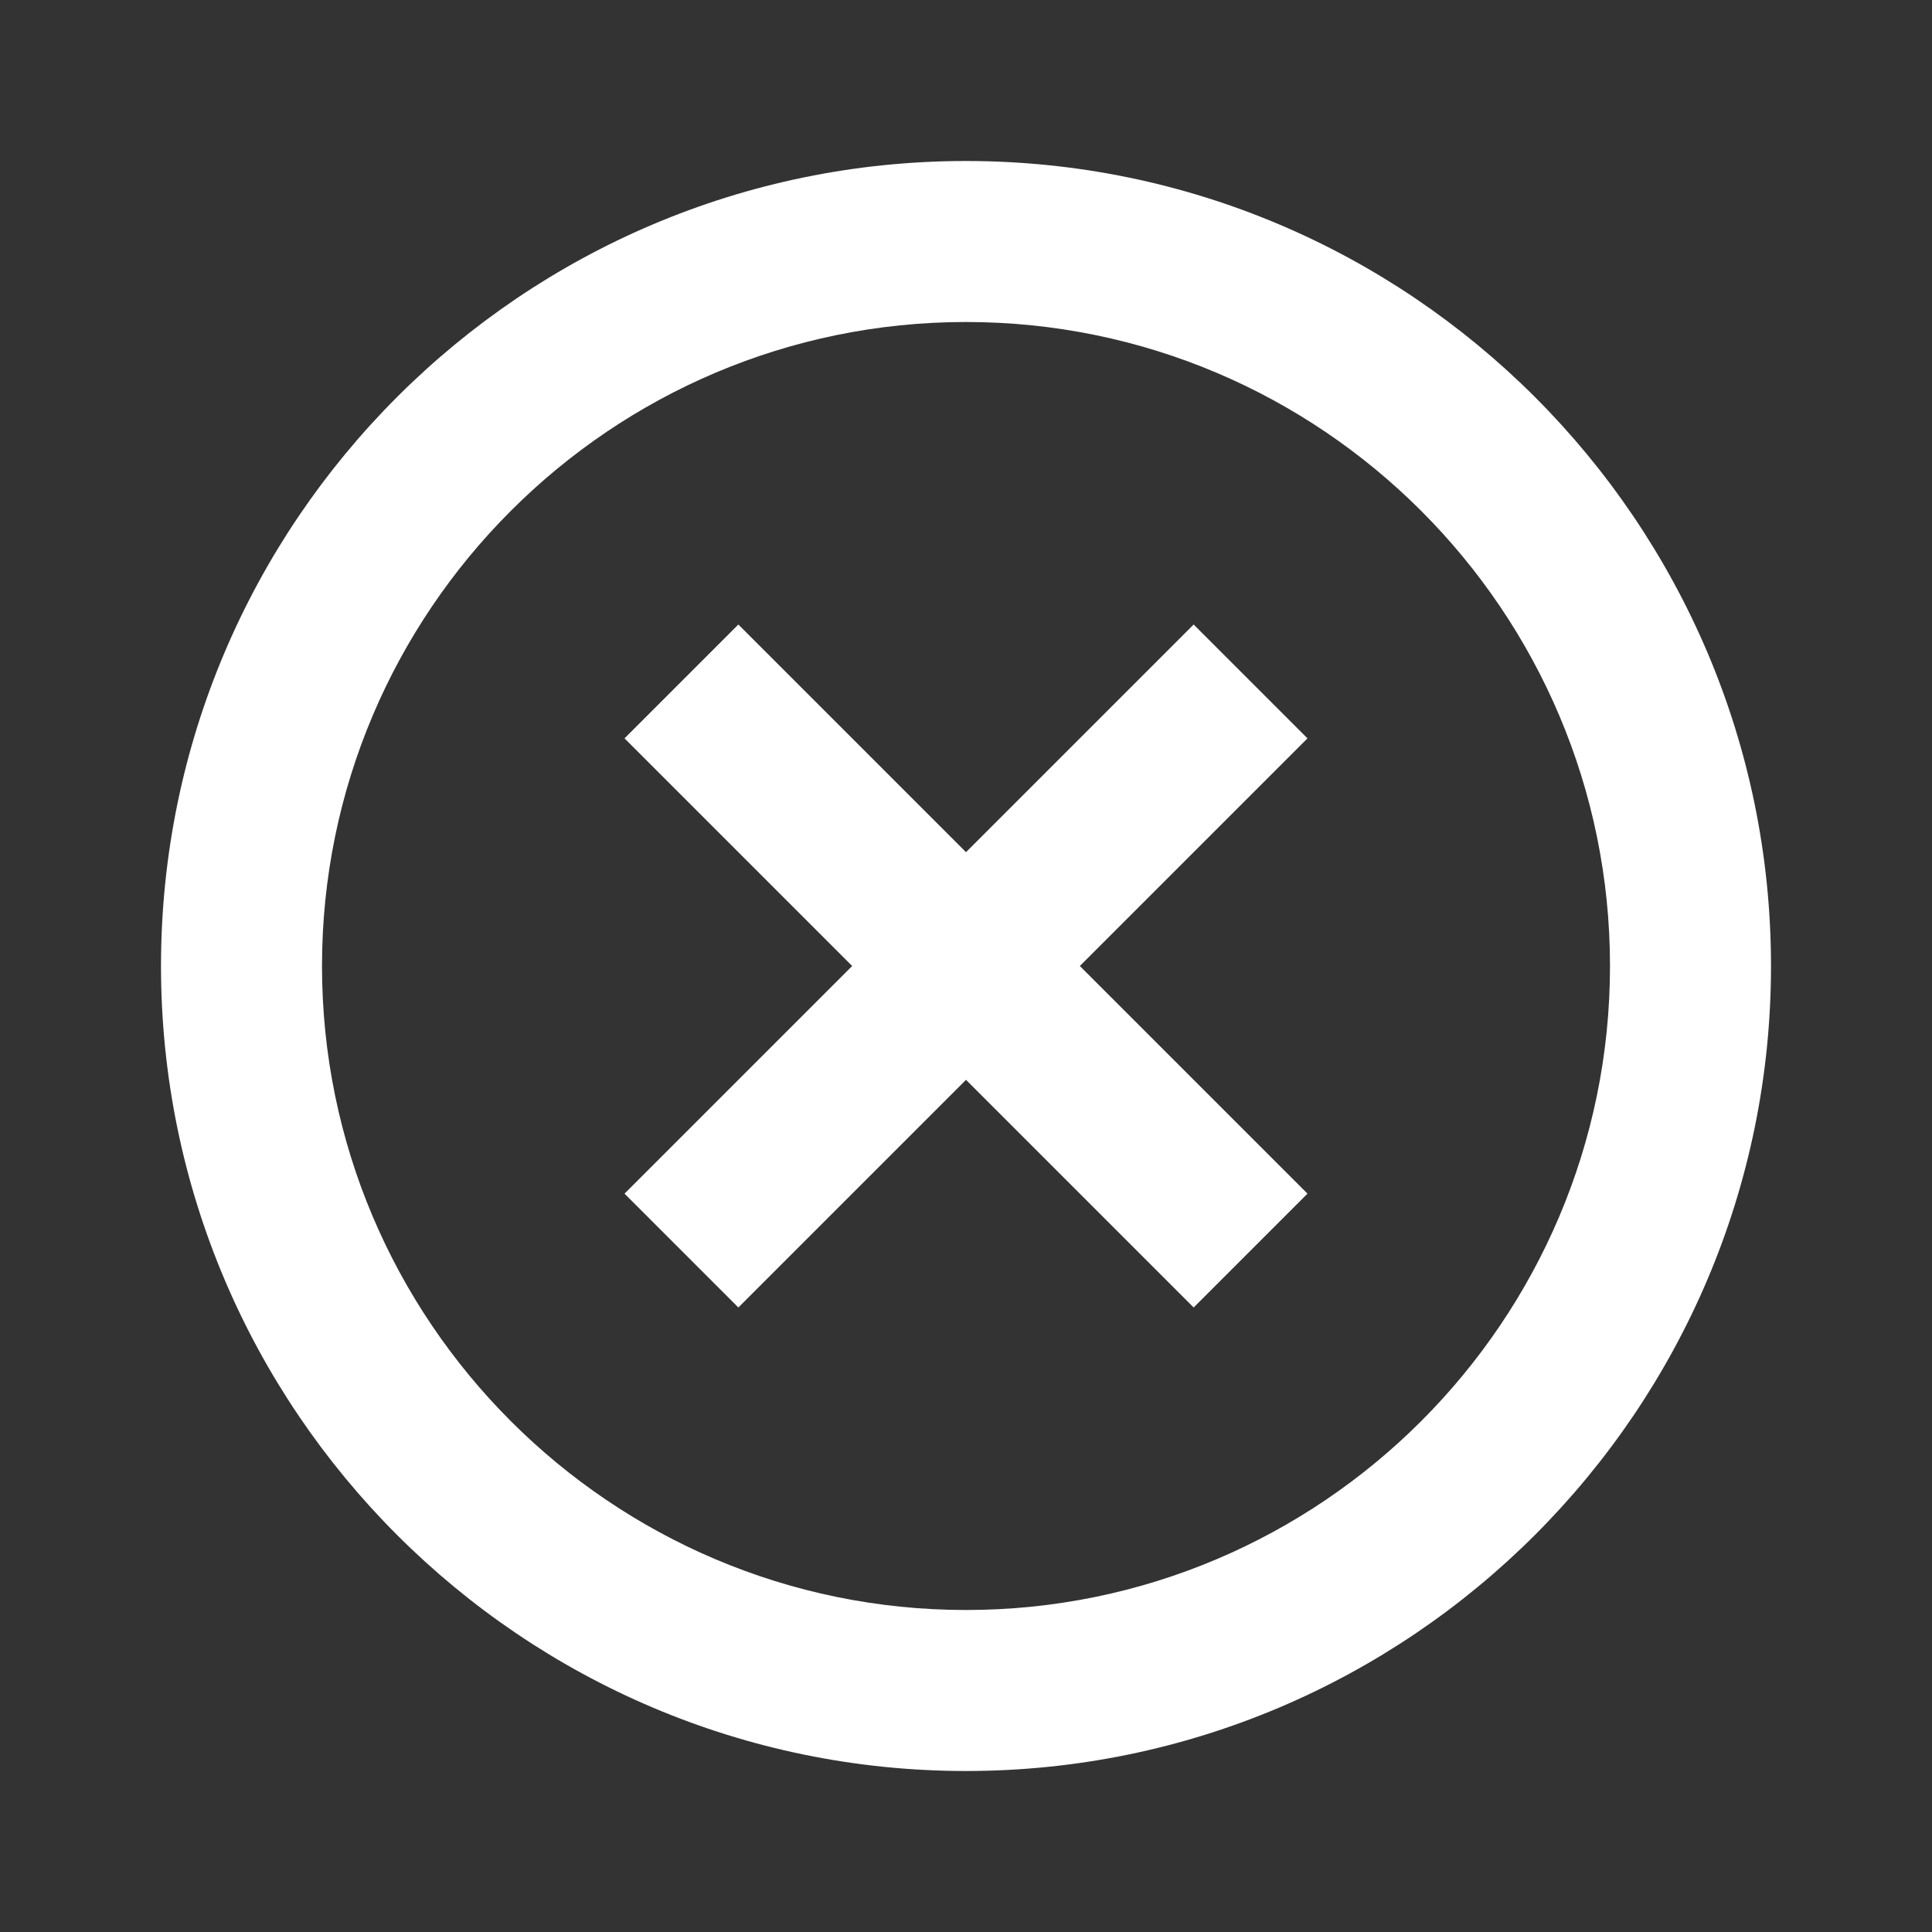
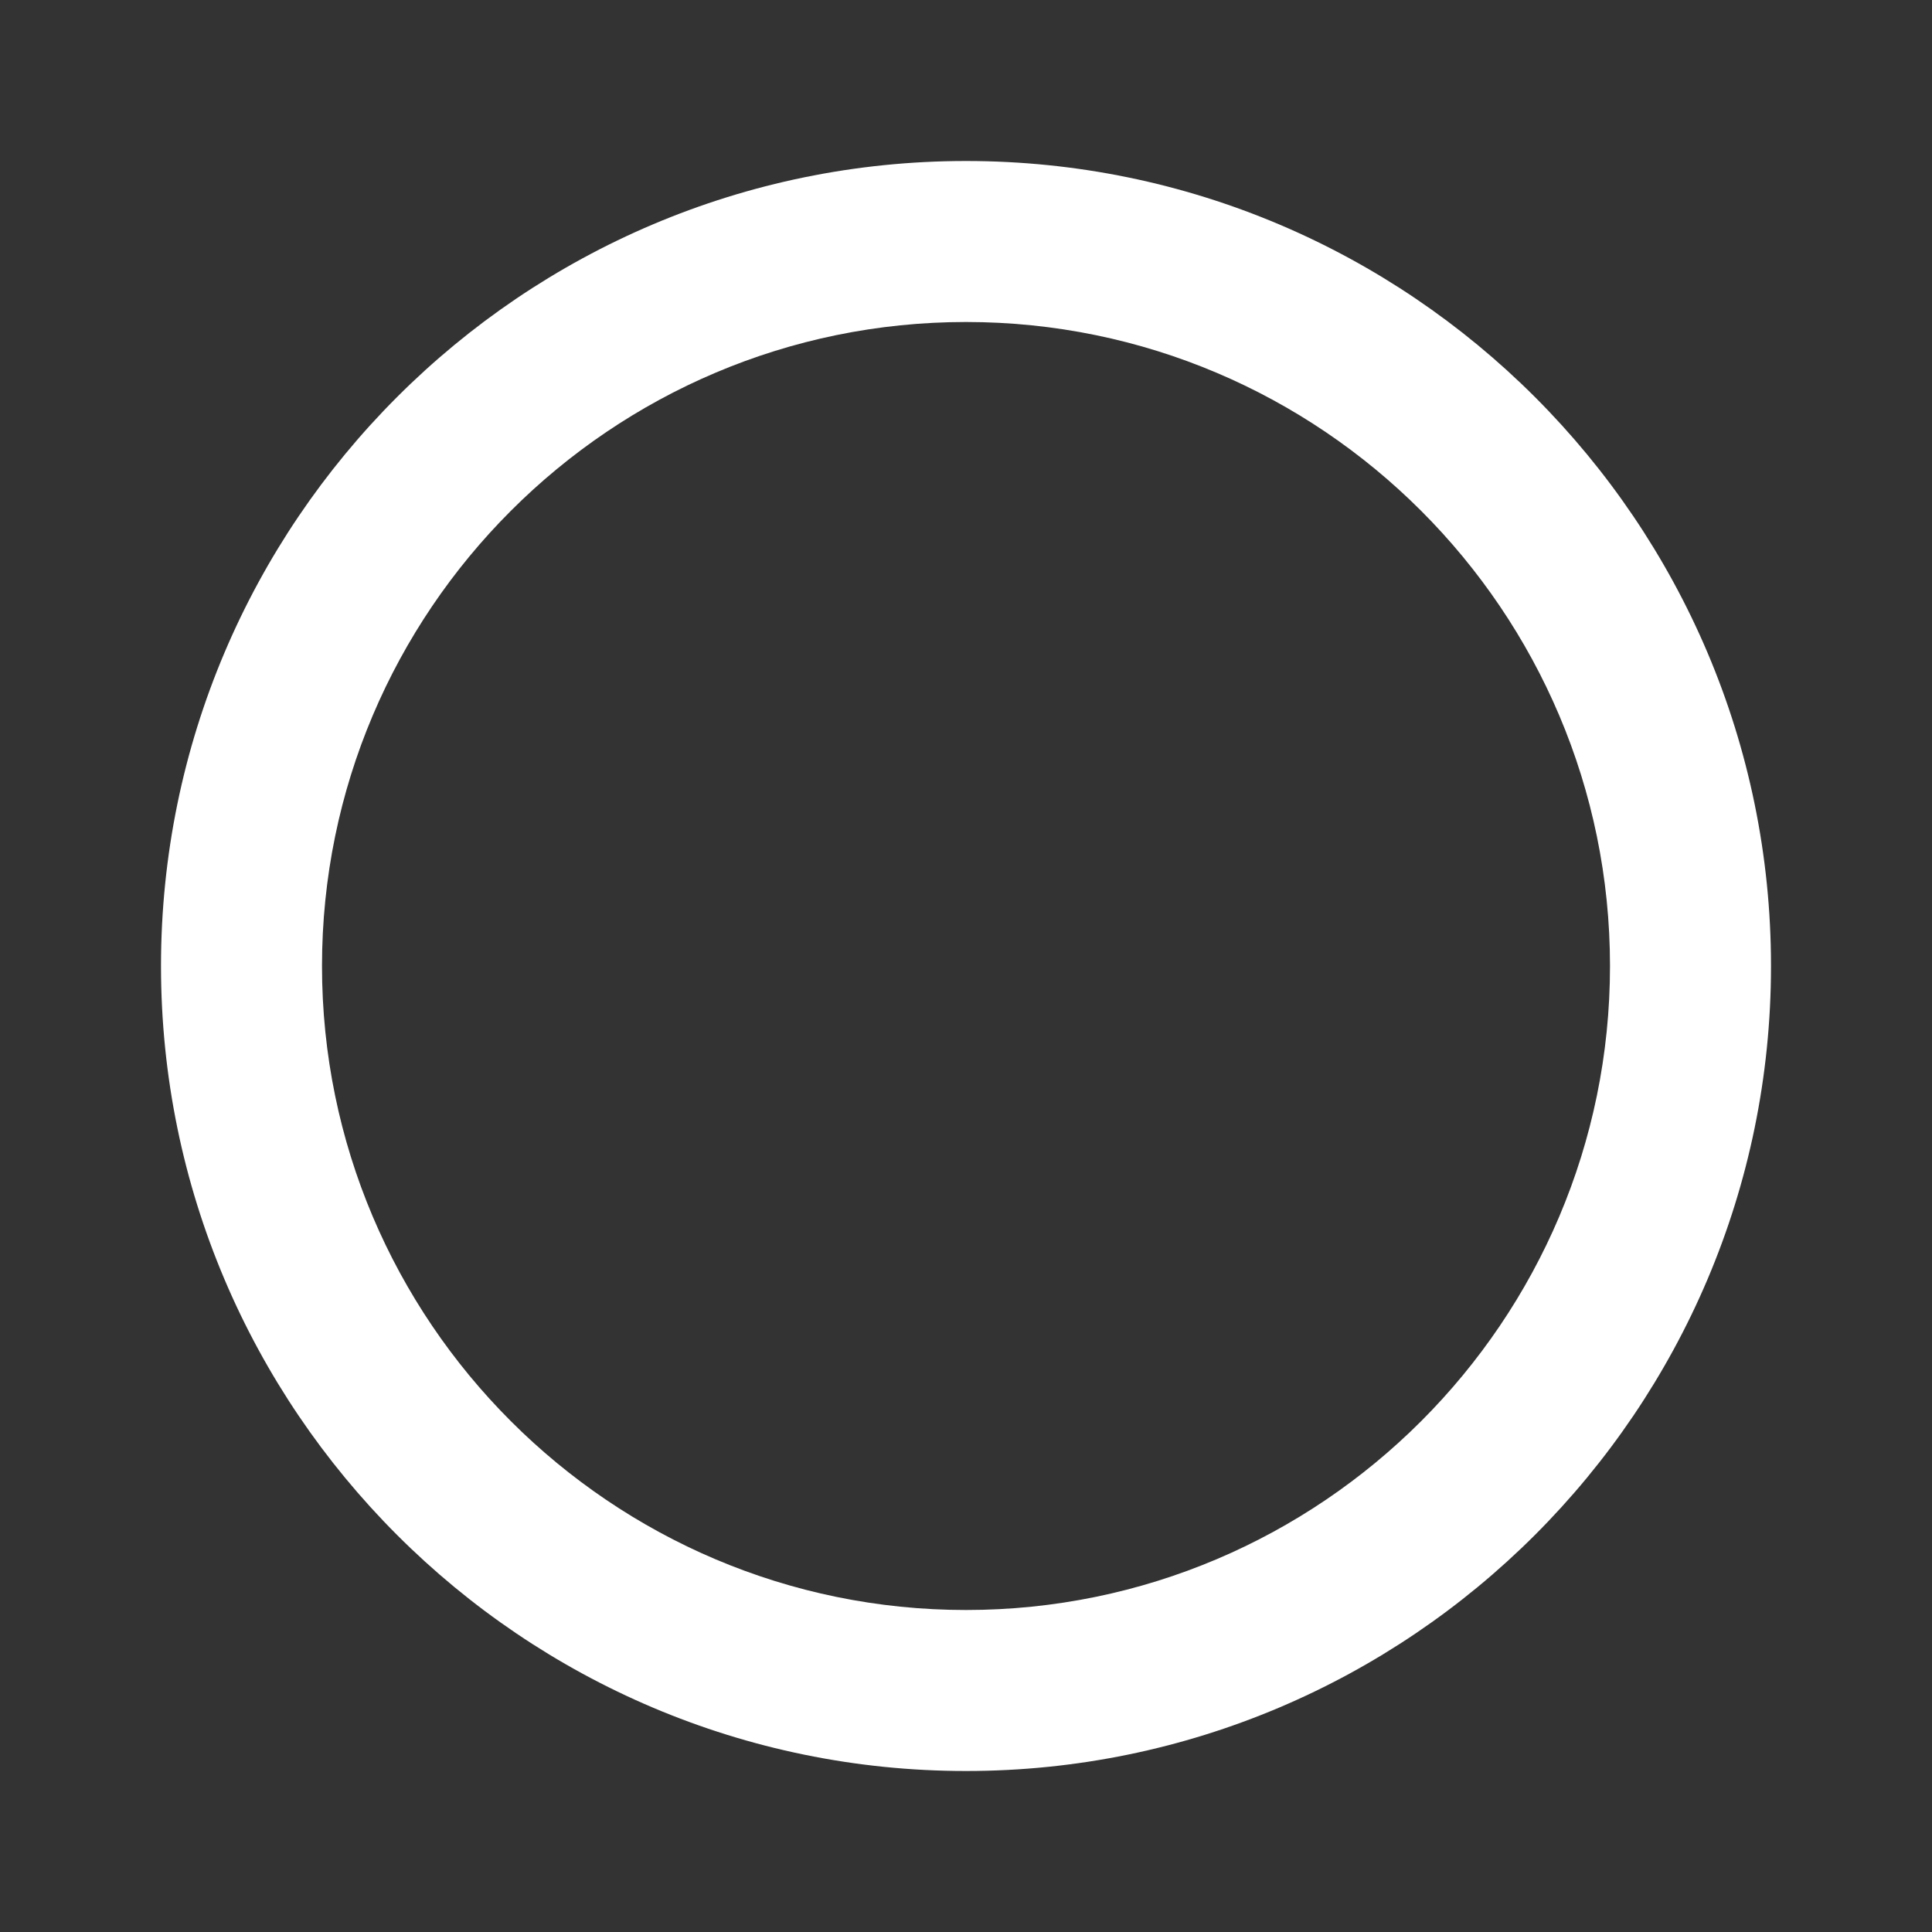
<svg xmlns="http://www.w3.org/2000/svg" width="48" height="48" viewBox="0 0 48 48" fill="none">
  <rect x="0" y="0" width="48" height="48" fill="#333333" stroke="none" />
-   <path d="M18.344 32.484L24 26.828L29.656 32.484L32.484 29.656L26.828 24L32.484 18.344L29.656 15.516L24 21.172L18.344 15.516L15.516 18.344L21.172 24L15.516 29.656L18.344 32.484Z" fill="white" />
  <path d="M24 44C35.028 44 44 35.028 44 24C44 12.972 35.028 4 24 4C12.972 4 4 12.972 4 24C4 35.028 12.972 44 24 44ZM24 8C32.822 8 40 15.178 40 24C40 32.822 32.822 40 24 40C15.178 40 8 32.822 8 24C8 15.178 15.178 8 24 8Z" fill="white" />
</svg>